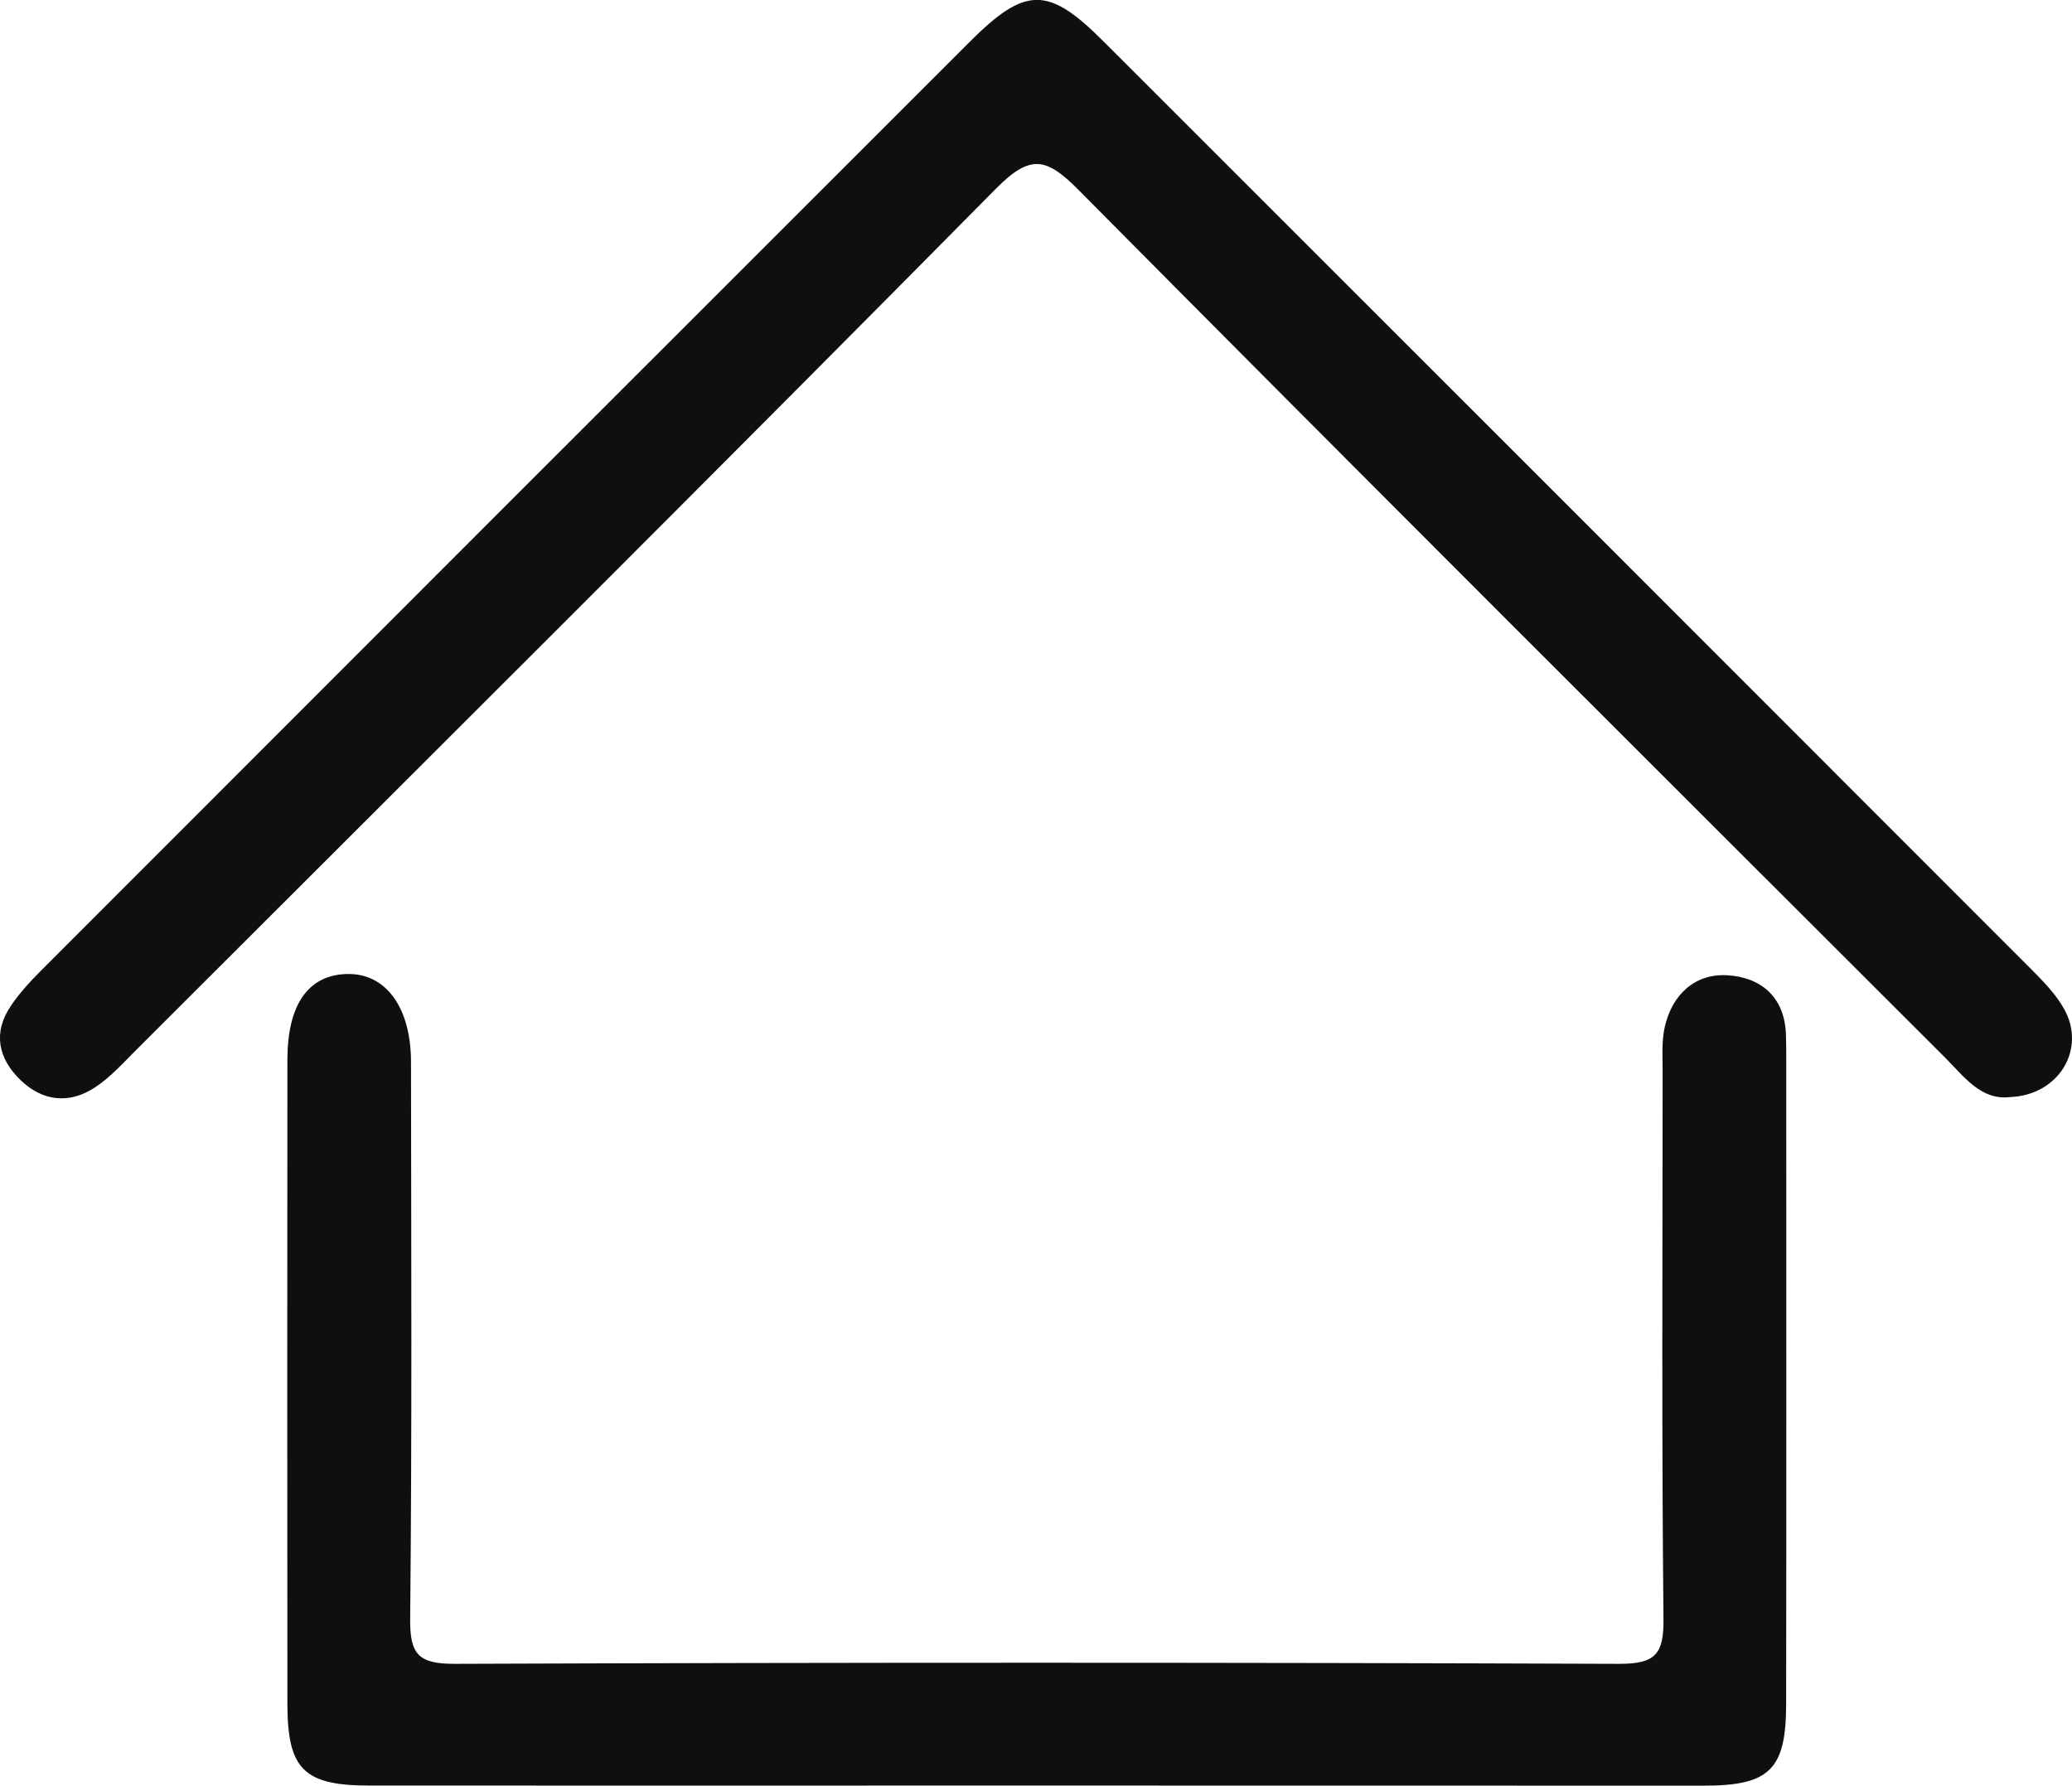
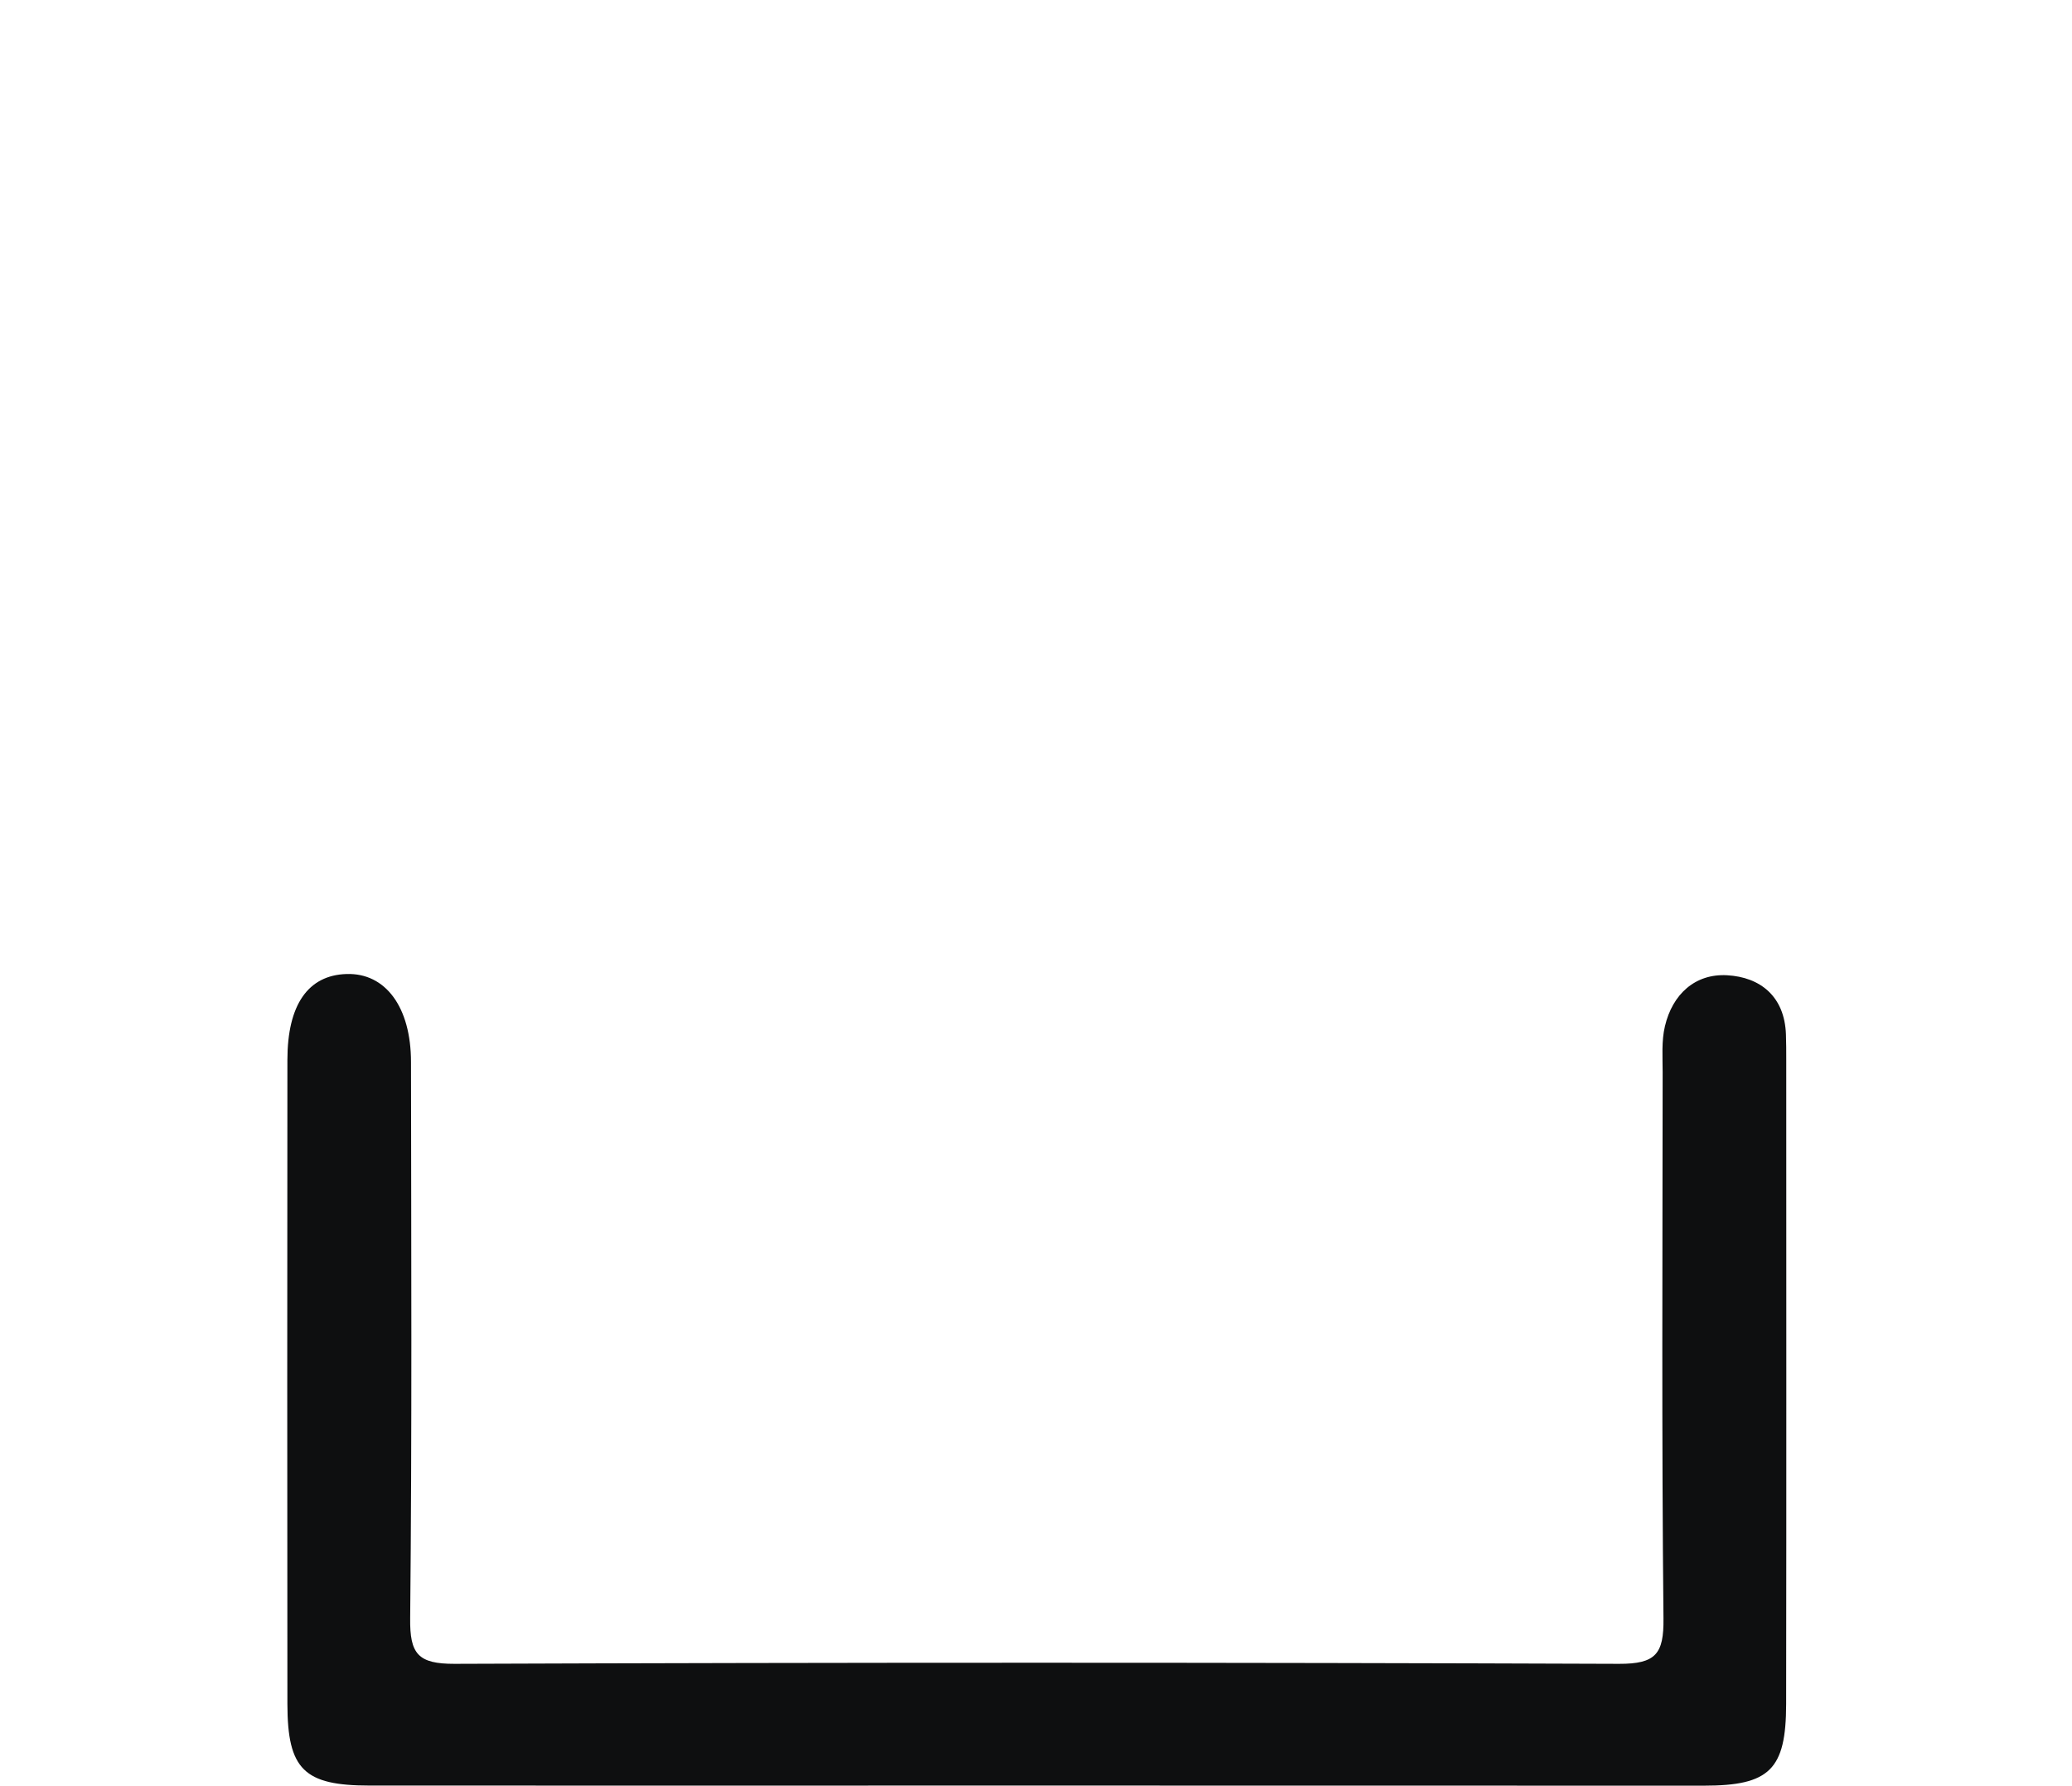
<svg xmlns="http://www.w3.org/2000/svg" version="1.1" id="Слой_1" x="0px" y="0px" viewBox="0 0 201 173.23" style="enable-background:new 0 0 201 173.23;" xml:space="preserve">
  <style type="text/css">
	.st0{fill:#0E0F10;}
</style>
-   <path class="st0" d="M194.98,106.43c-2.82,0.33-4.45-1.99-6.3-3.84c-28.05-28.02-56.14-56.01-84.06-84.17  c-3.09-3.11-4.64-3.52-7.99-0.13C68.99,46.25,41.11,73.98,13.3,101.77c-1.29,1.29-2.54,2.69-4.04,3.69  c-2.5,1.67-5.11,1.41-7.28-0.69c-2.14-2.08-2.7-4.58-0.92-7.2c0.83-1.23,1.85-2.34,2.91-3.4c30.03-30.06,60.07-60.1,90.12-90.13  c5.37-5.37,7.59-5.39,12.88-0.1c30.05,30.03,60.09,60.07,90.12,90.13c1.16,1.17,2.36,2.4,3.15,3.82  C202.4,101.76,199.74,106.25,194.98,106.43z" />
  <path class="st0" d="M100.33,173.22c-21.49,0-42.98,0.01-64.47,0c-6.37,0-7.97-1.56-7.98-7.91c-0.02-20.83-0.02-41.65,0-62.48  c0-5.36,2.01-8.23,5.74-8.34c3.77-0.12,6.25,3.2,6.25,8.54c0.02,17.99,0.1,35.99-0.08,53.98c-0.04,3.44,0.76,4.41,4.31,4.4  c37.65-0.14,75.3-0.14,112.96,0c3.56,0.01,4.35-0.96,4.31-4.4c-0.18-17.66-0.09-35.32-0.08-52.98c0-1.49-0.12-3.04,0.22-4.47  c0.73-3.1,2.92-5.12,6.03-4.95c3.23,0.18,5.58,2.06,5.71,5.73c0.03,0.83,0.03,1.67,0.03,2.5c0,20.83,0.02,41.65-0.01,62.48  c-0.01,6.35-1.6,7.91-7.97,7.91C143.65,173.23,121.99,173.22,100.33,173.22z" />
</svg>